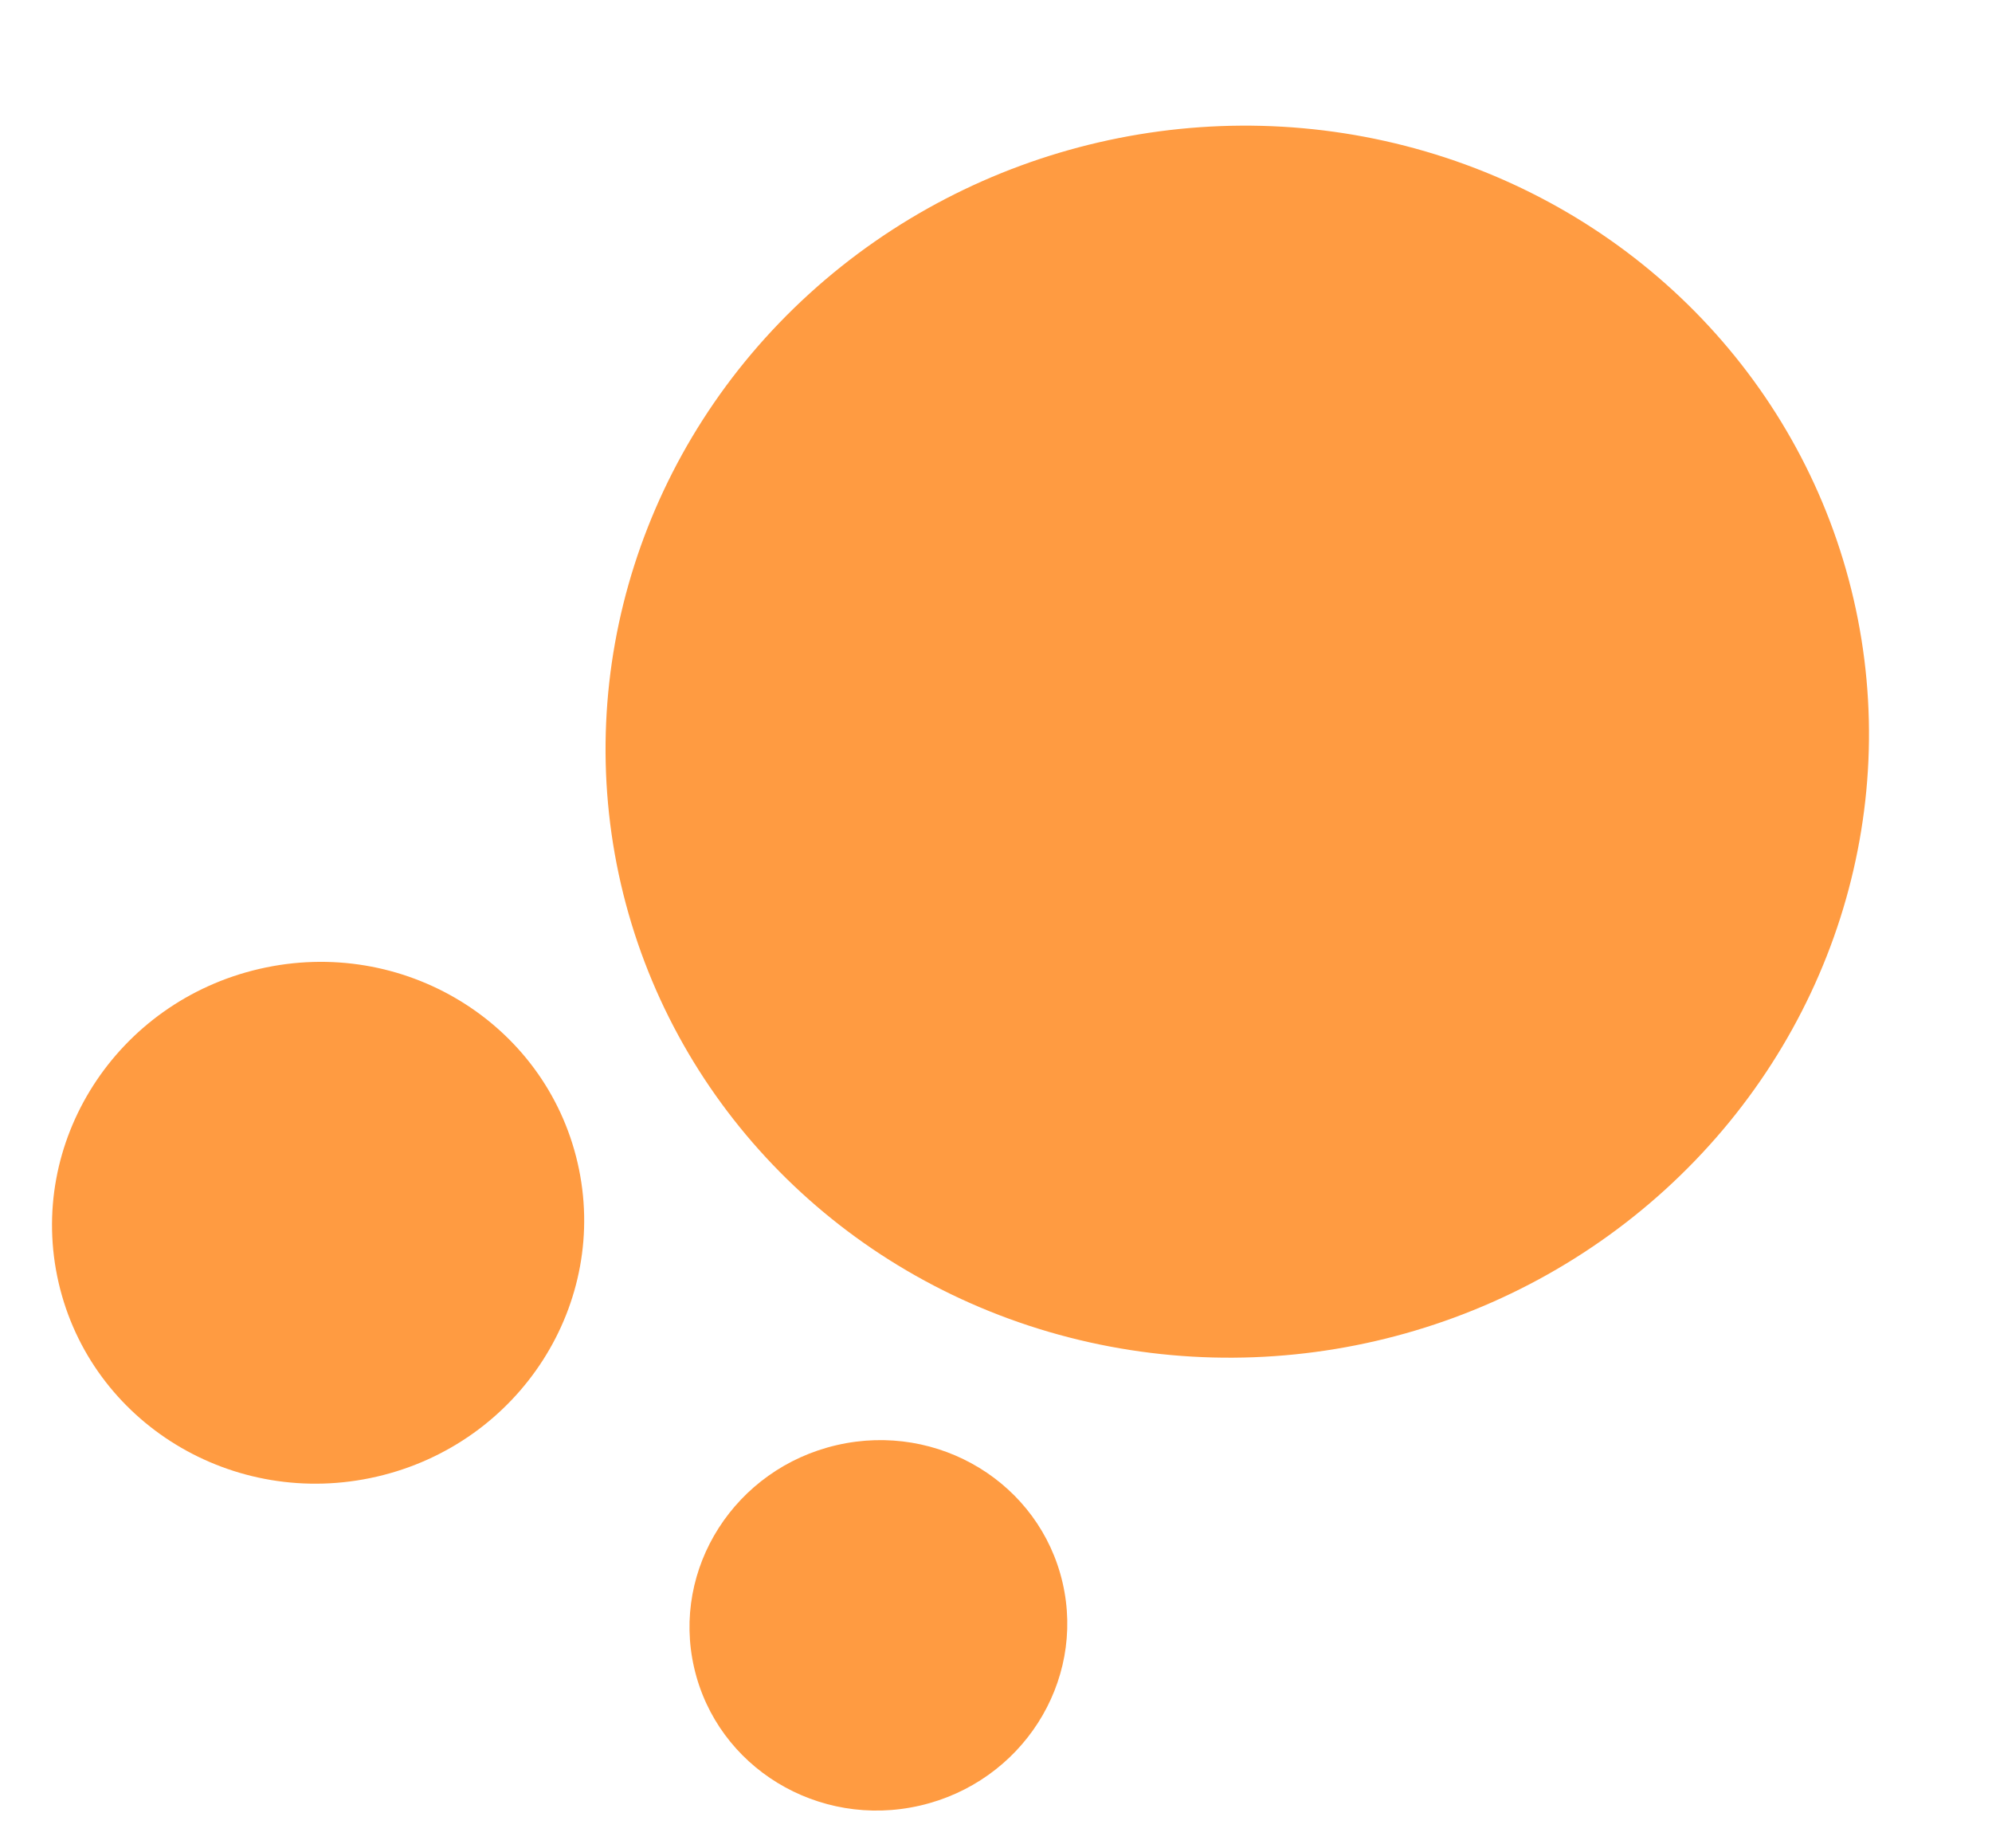
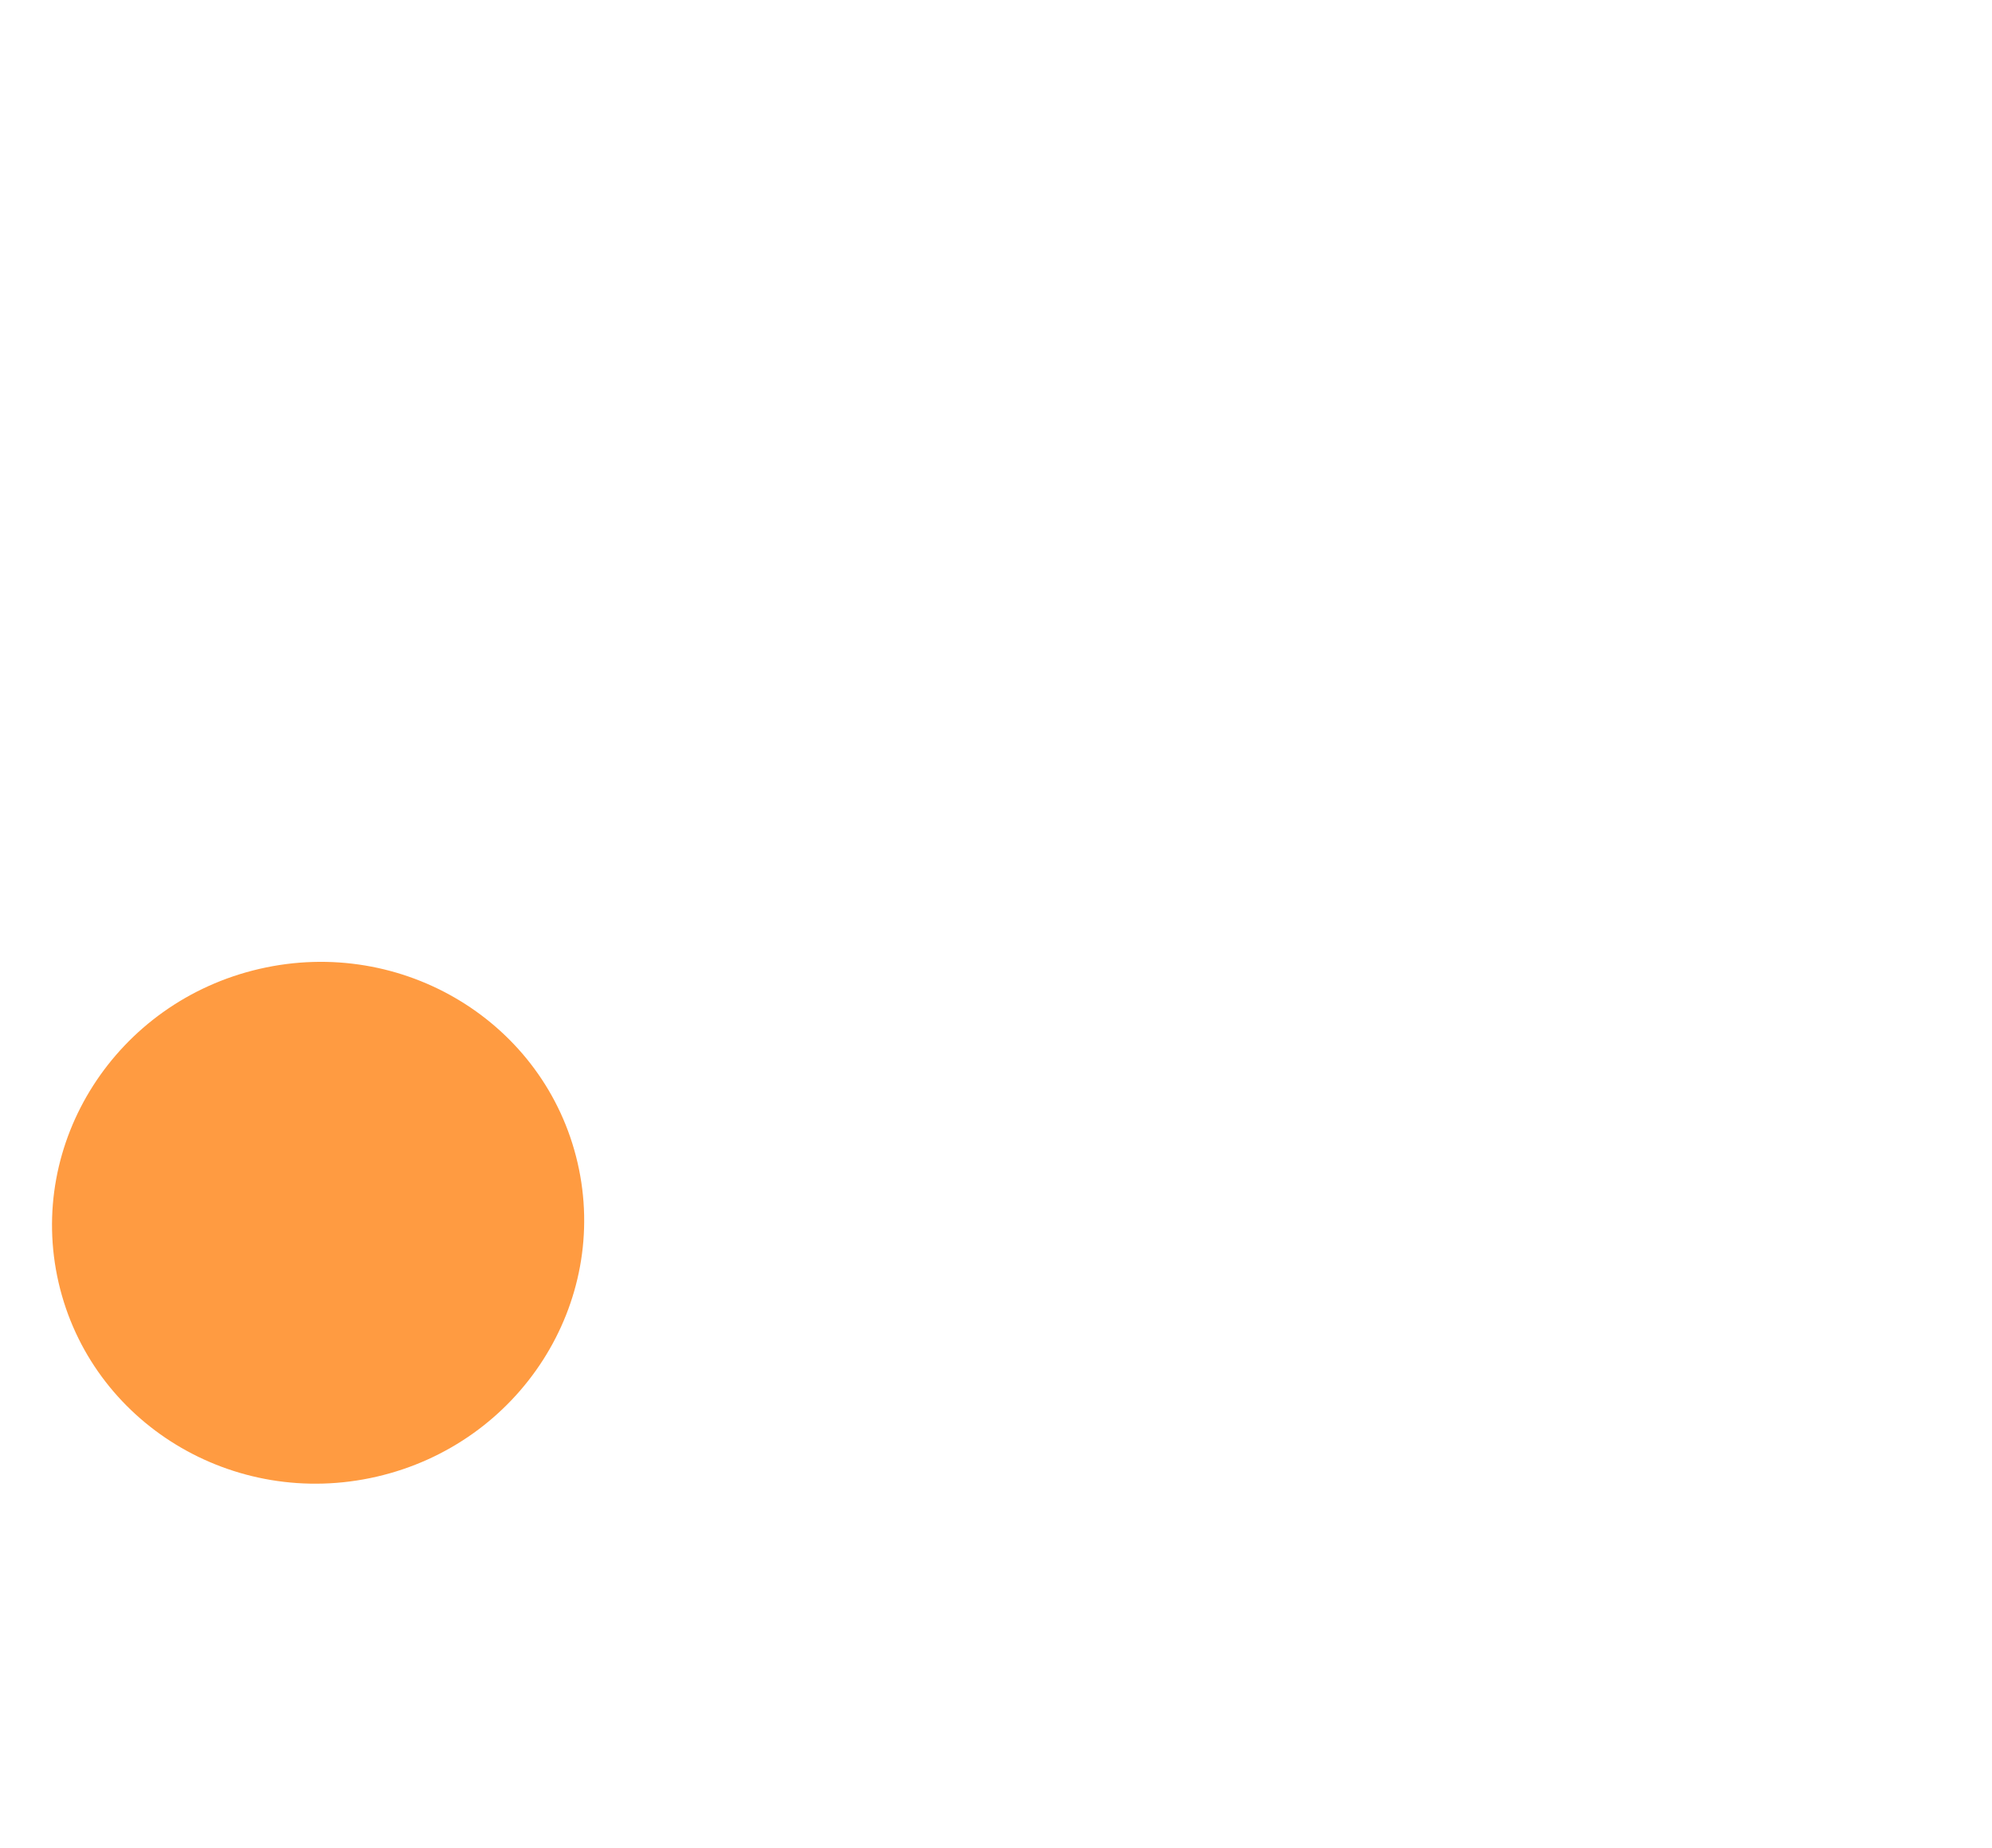
<svg xmlns="http://www.w3.org/2000/svg" width="275.946" height="255.984" viewBox="0 0 275.946 255.984">
  <g id="Grupo_11237" data-name="Grupo 11237" transform="translate(1772.037 2338.374) rotate(167)">
-     <ellipse id="Elipse_2490" data-name="Elipse 2490" cx="87.63" cy="85.2" rx="87.63" ry="85.2" transform="translate(969.076 2453.211)" fill="#ff9b41" />
    <ellipse id="Elipse_2491" data-name="Elipse 2491" cx="36.893" cy="36.092" rx="36.893" ry="36.092" transform="translate(1158.87 2466.033)" fill="#ff9b41" />
-     <ellipse id="Elipse_2492" data-name="Elipse 2492" cx="26.191" cy="25.622" rx="26.191" ry="25.622" transform="translate(1106.489 2404.711)" fill="#ff9b41" />
  </g>
</svg>